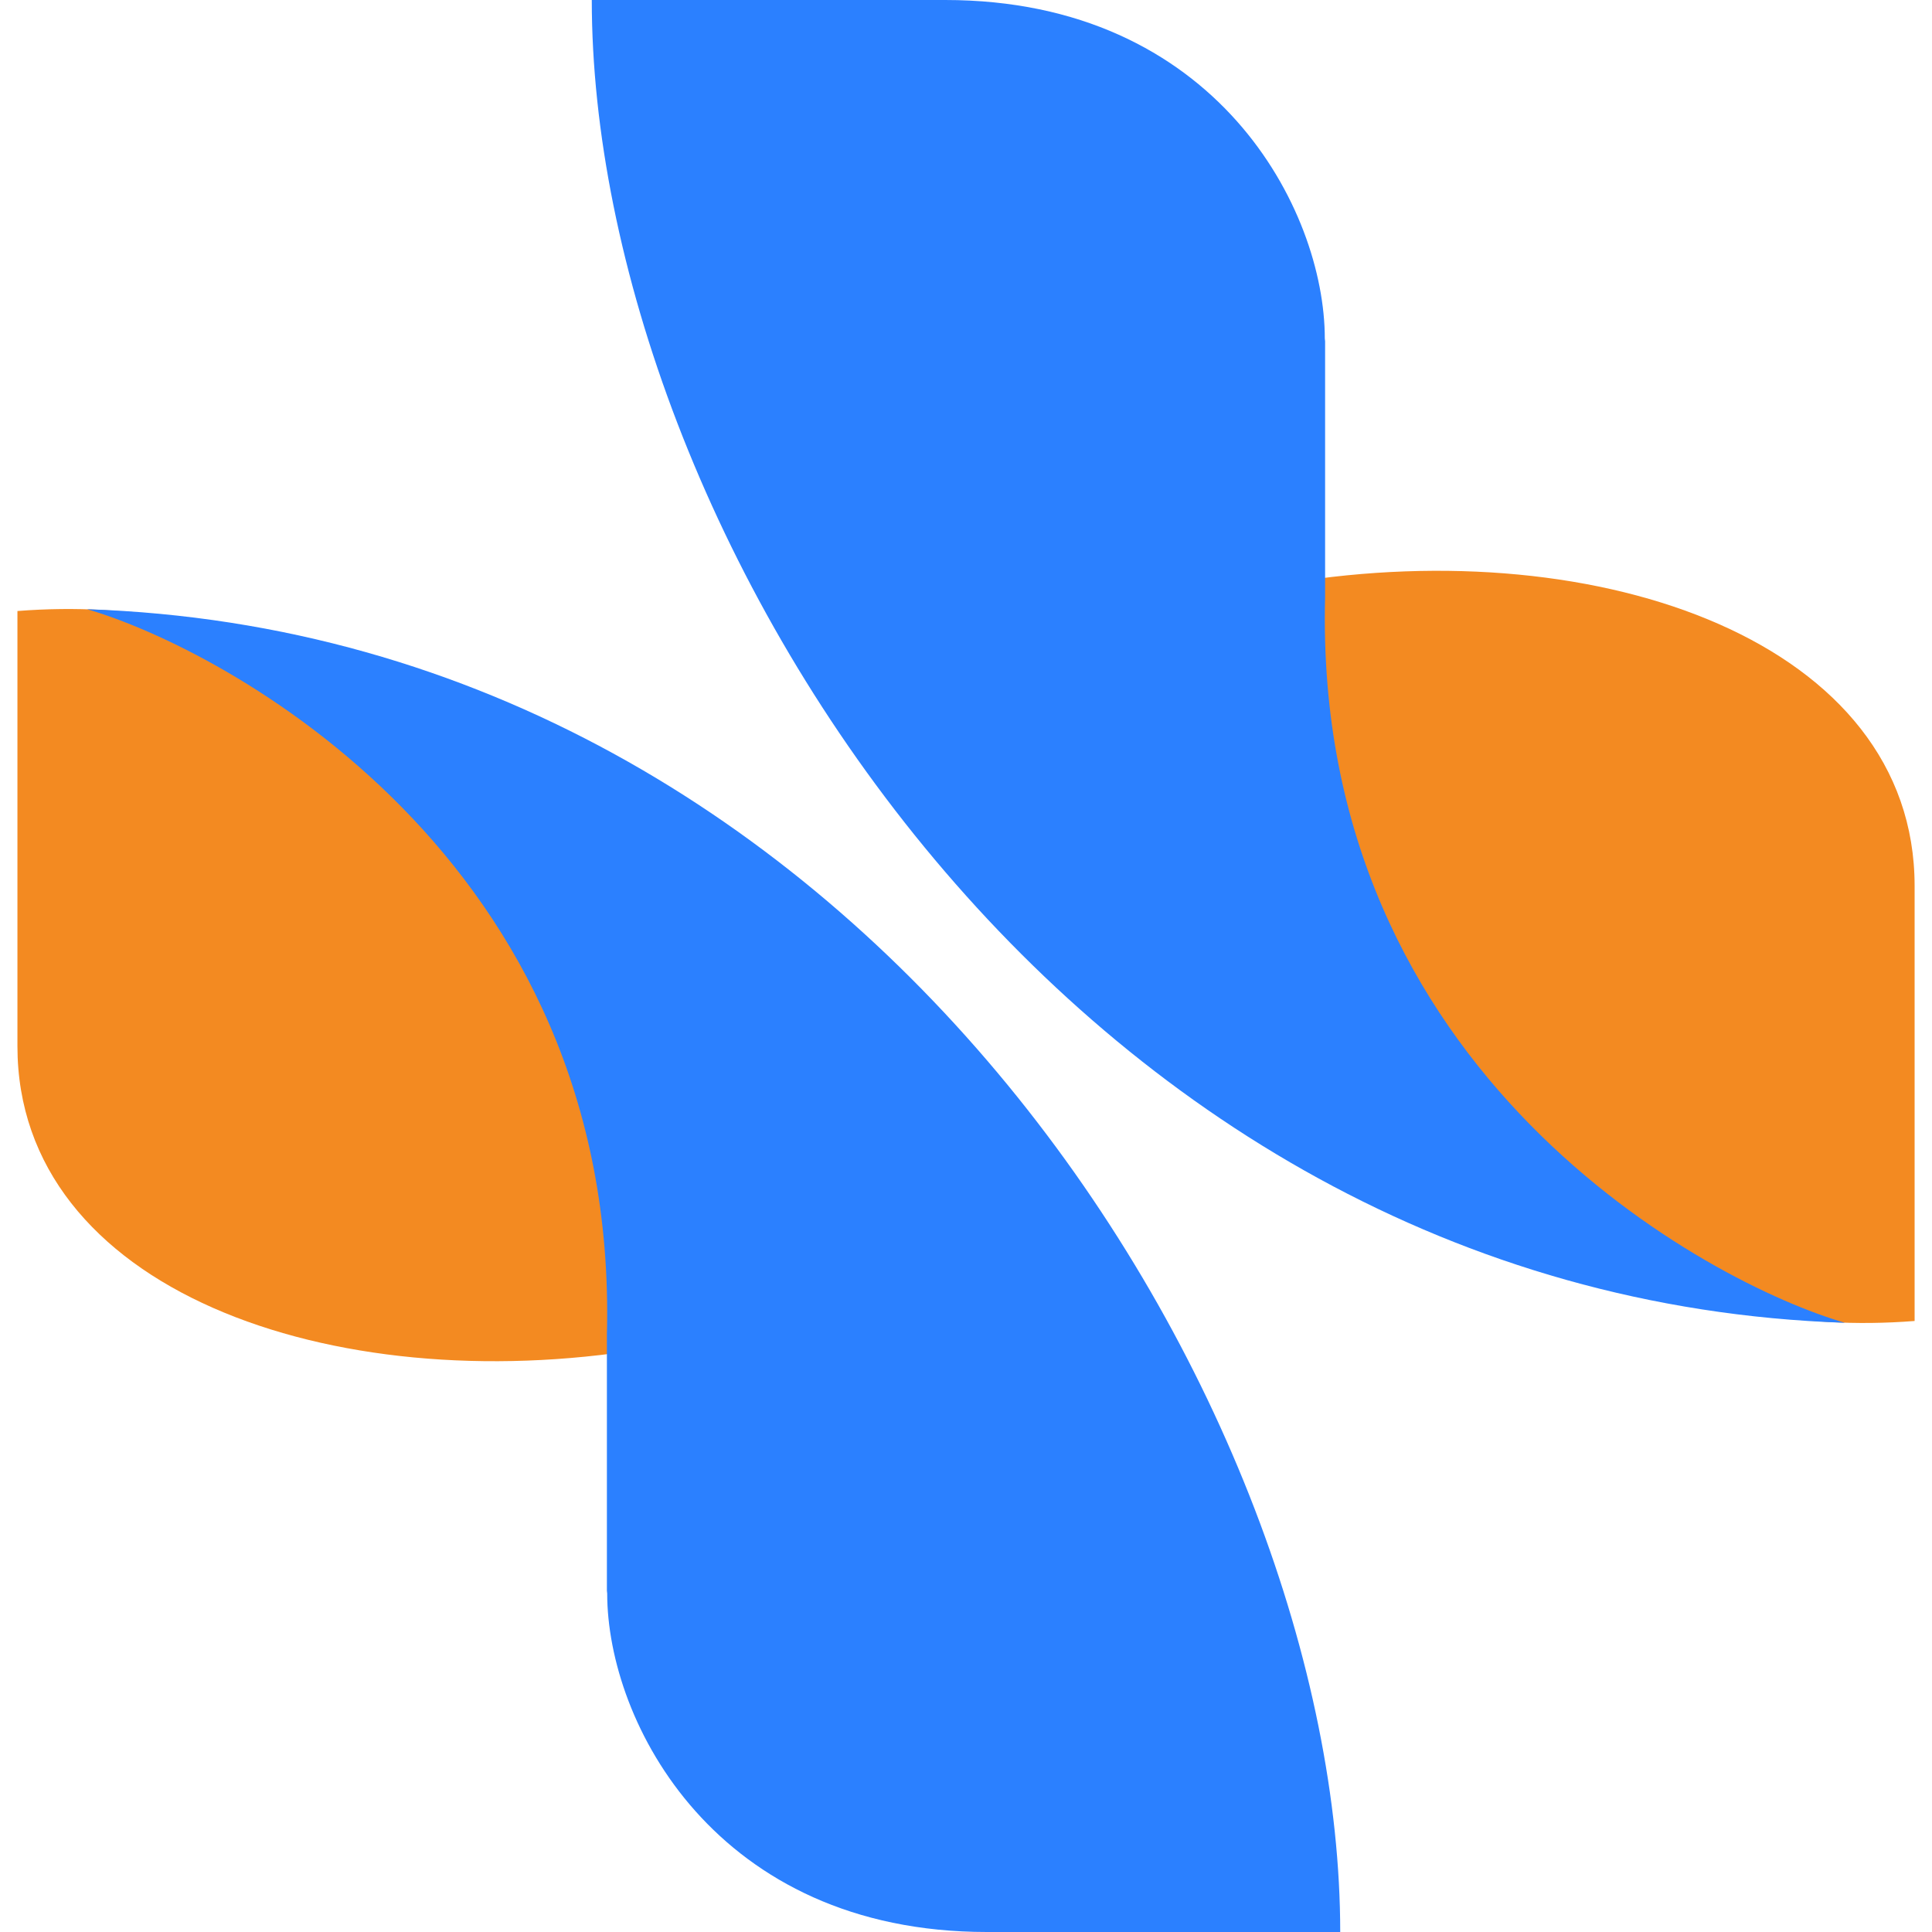
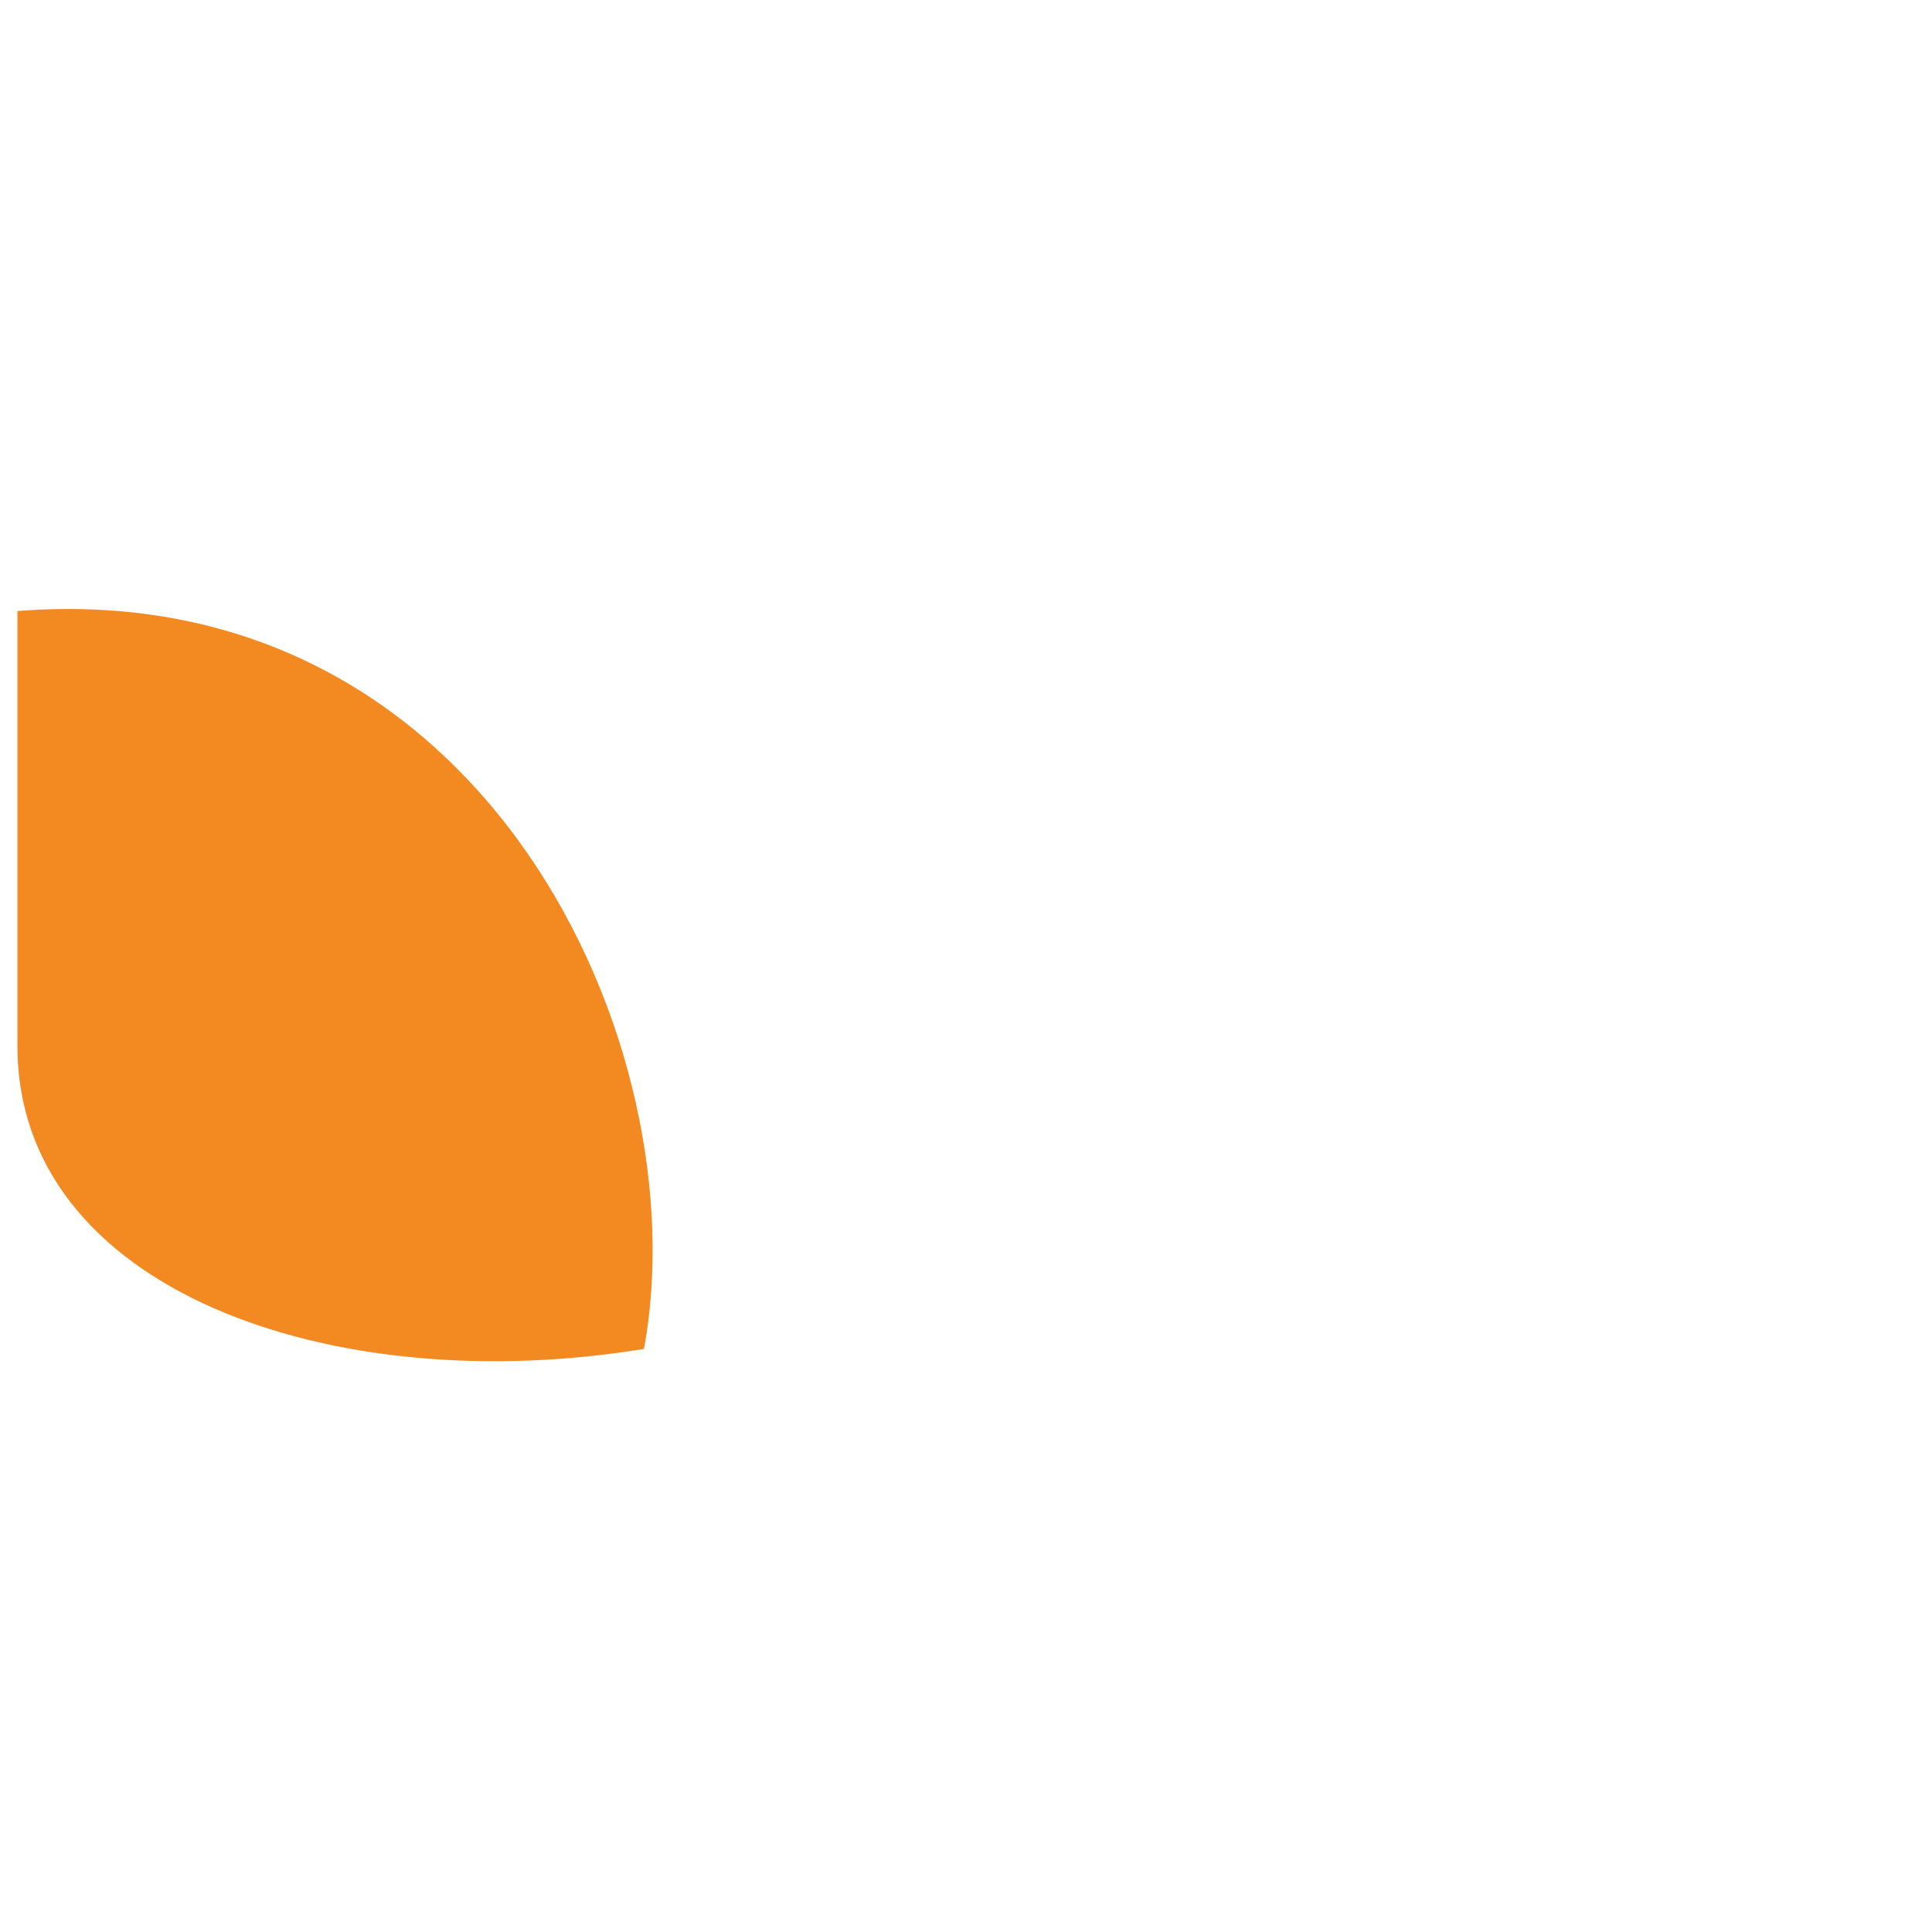
<svg xmlns="http://www.w3.org/2000/svg" width="46" height="46" viewBox="0 0 46 46" fill="none">
-   <path d="M45.586 21.093L45.586 31.452C34.396 32.324 29.345 21.025 30.667 13.883C38.136 12.66 45.586 15.307 45.586 21.093Z" fill="#F38A21" />
-   <path d="M43.928 31.495C25.279 30.874 14.09 12.432 14.09 0L22.503 1.47089e-06C28.953 2.59865e-06 31.543 4.985 31.543 8.062L31.55 8.124L31.55 14.217C31.254 25.591 40.728 30.572 43.928 31.495Z" fill="#2B80FF" />
  <path d="M0.415 24.907L0.415 14.548C11.604 13.676 16.655 24.975 15.333 32.117C7.864 33.34 0.415 30.693 0.415 24.907Z" fill="#F38A21" />
-   <path d="M2.072 14.505C20.721 15.126 31.91 33.568 31.91 46L23.497 46C17.047 46 14.457 41.015 14.457 37.938L14.45 37.876L14.45 31.783C14.746 20.409 5.272 15.428 2.072 14.505Z" fill="#2B80FF" />
</svg>